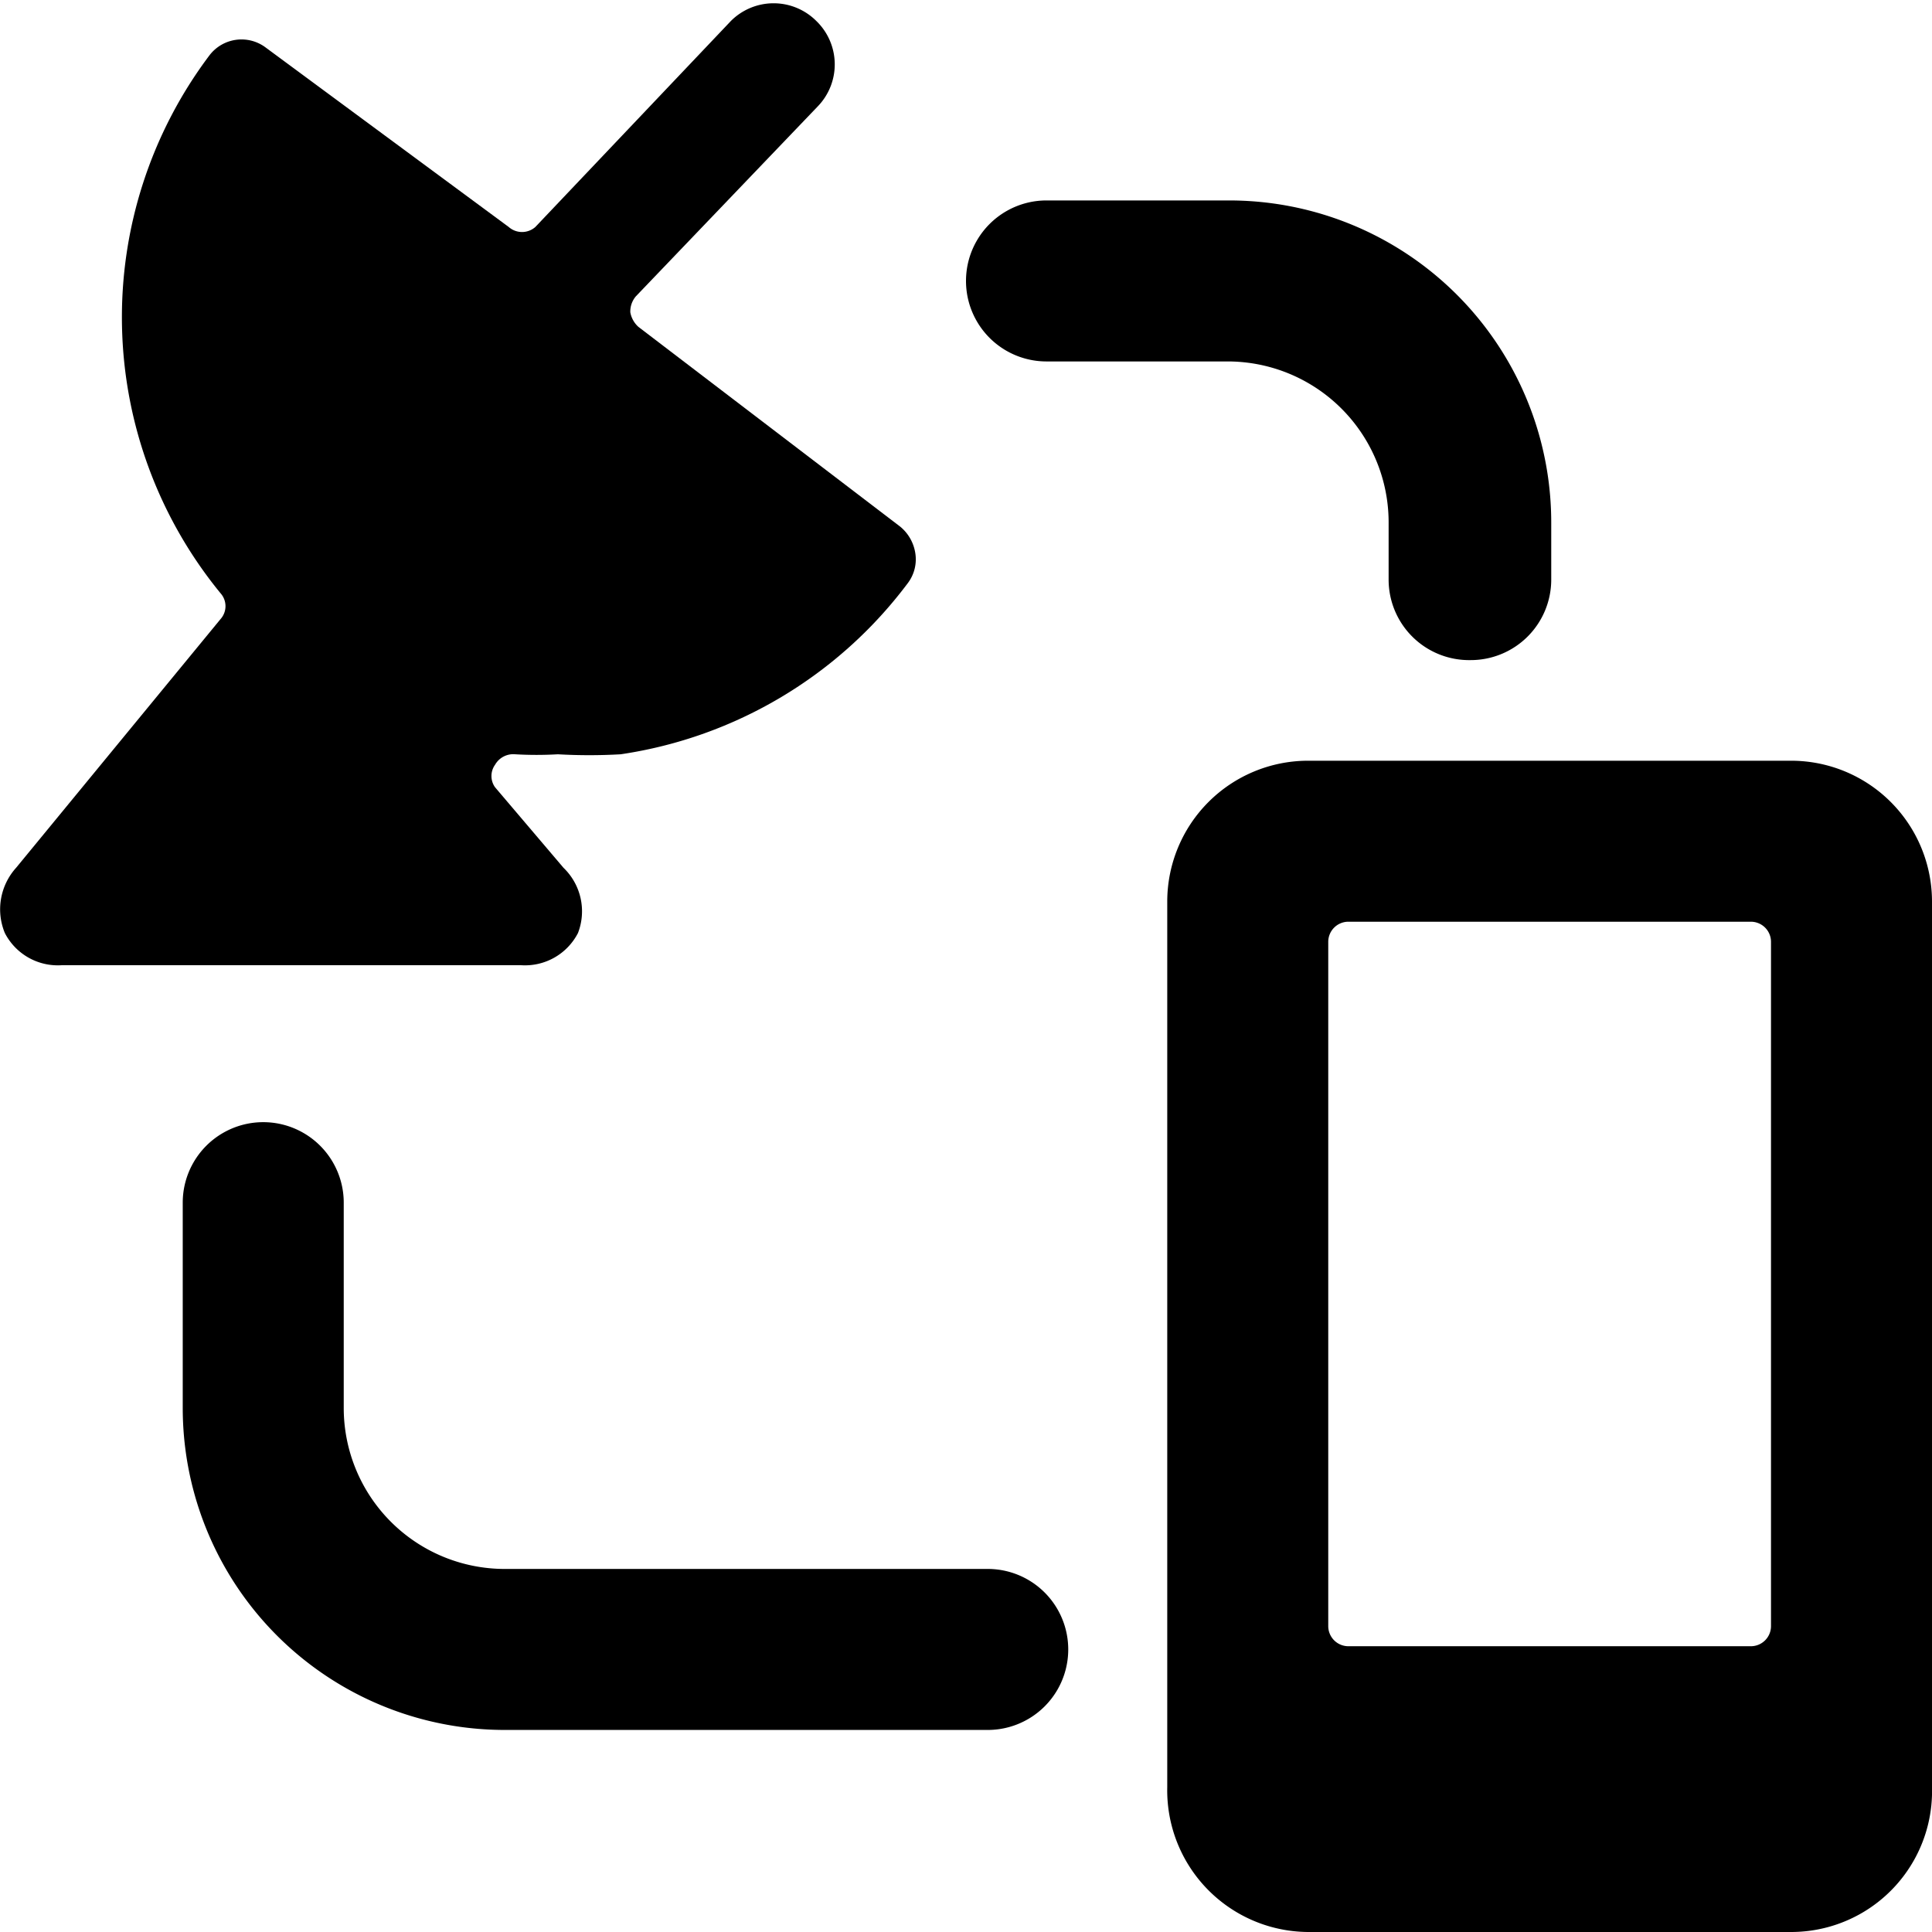
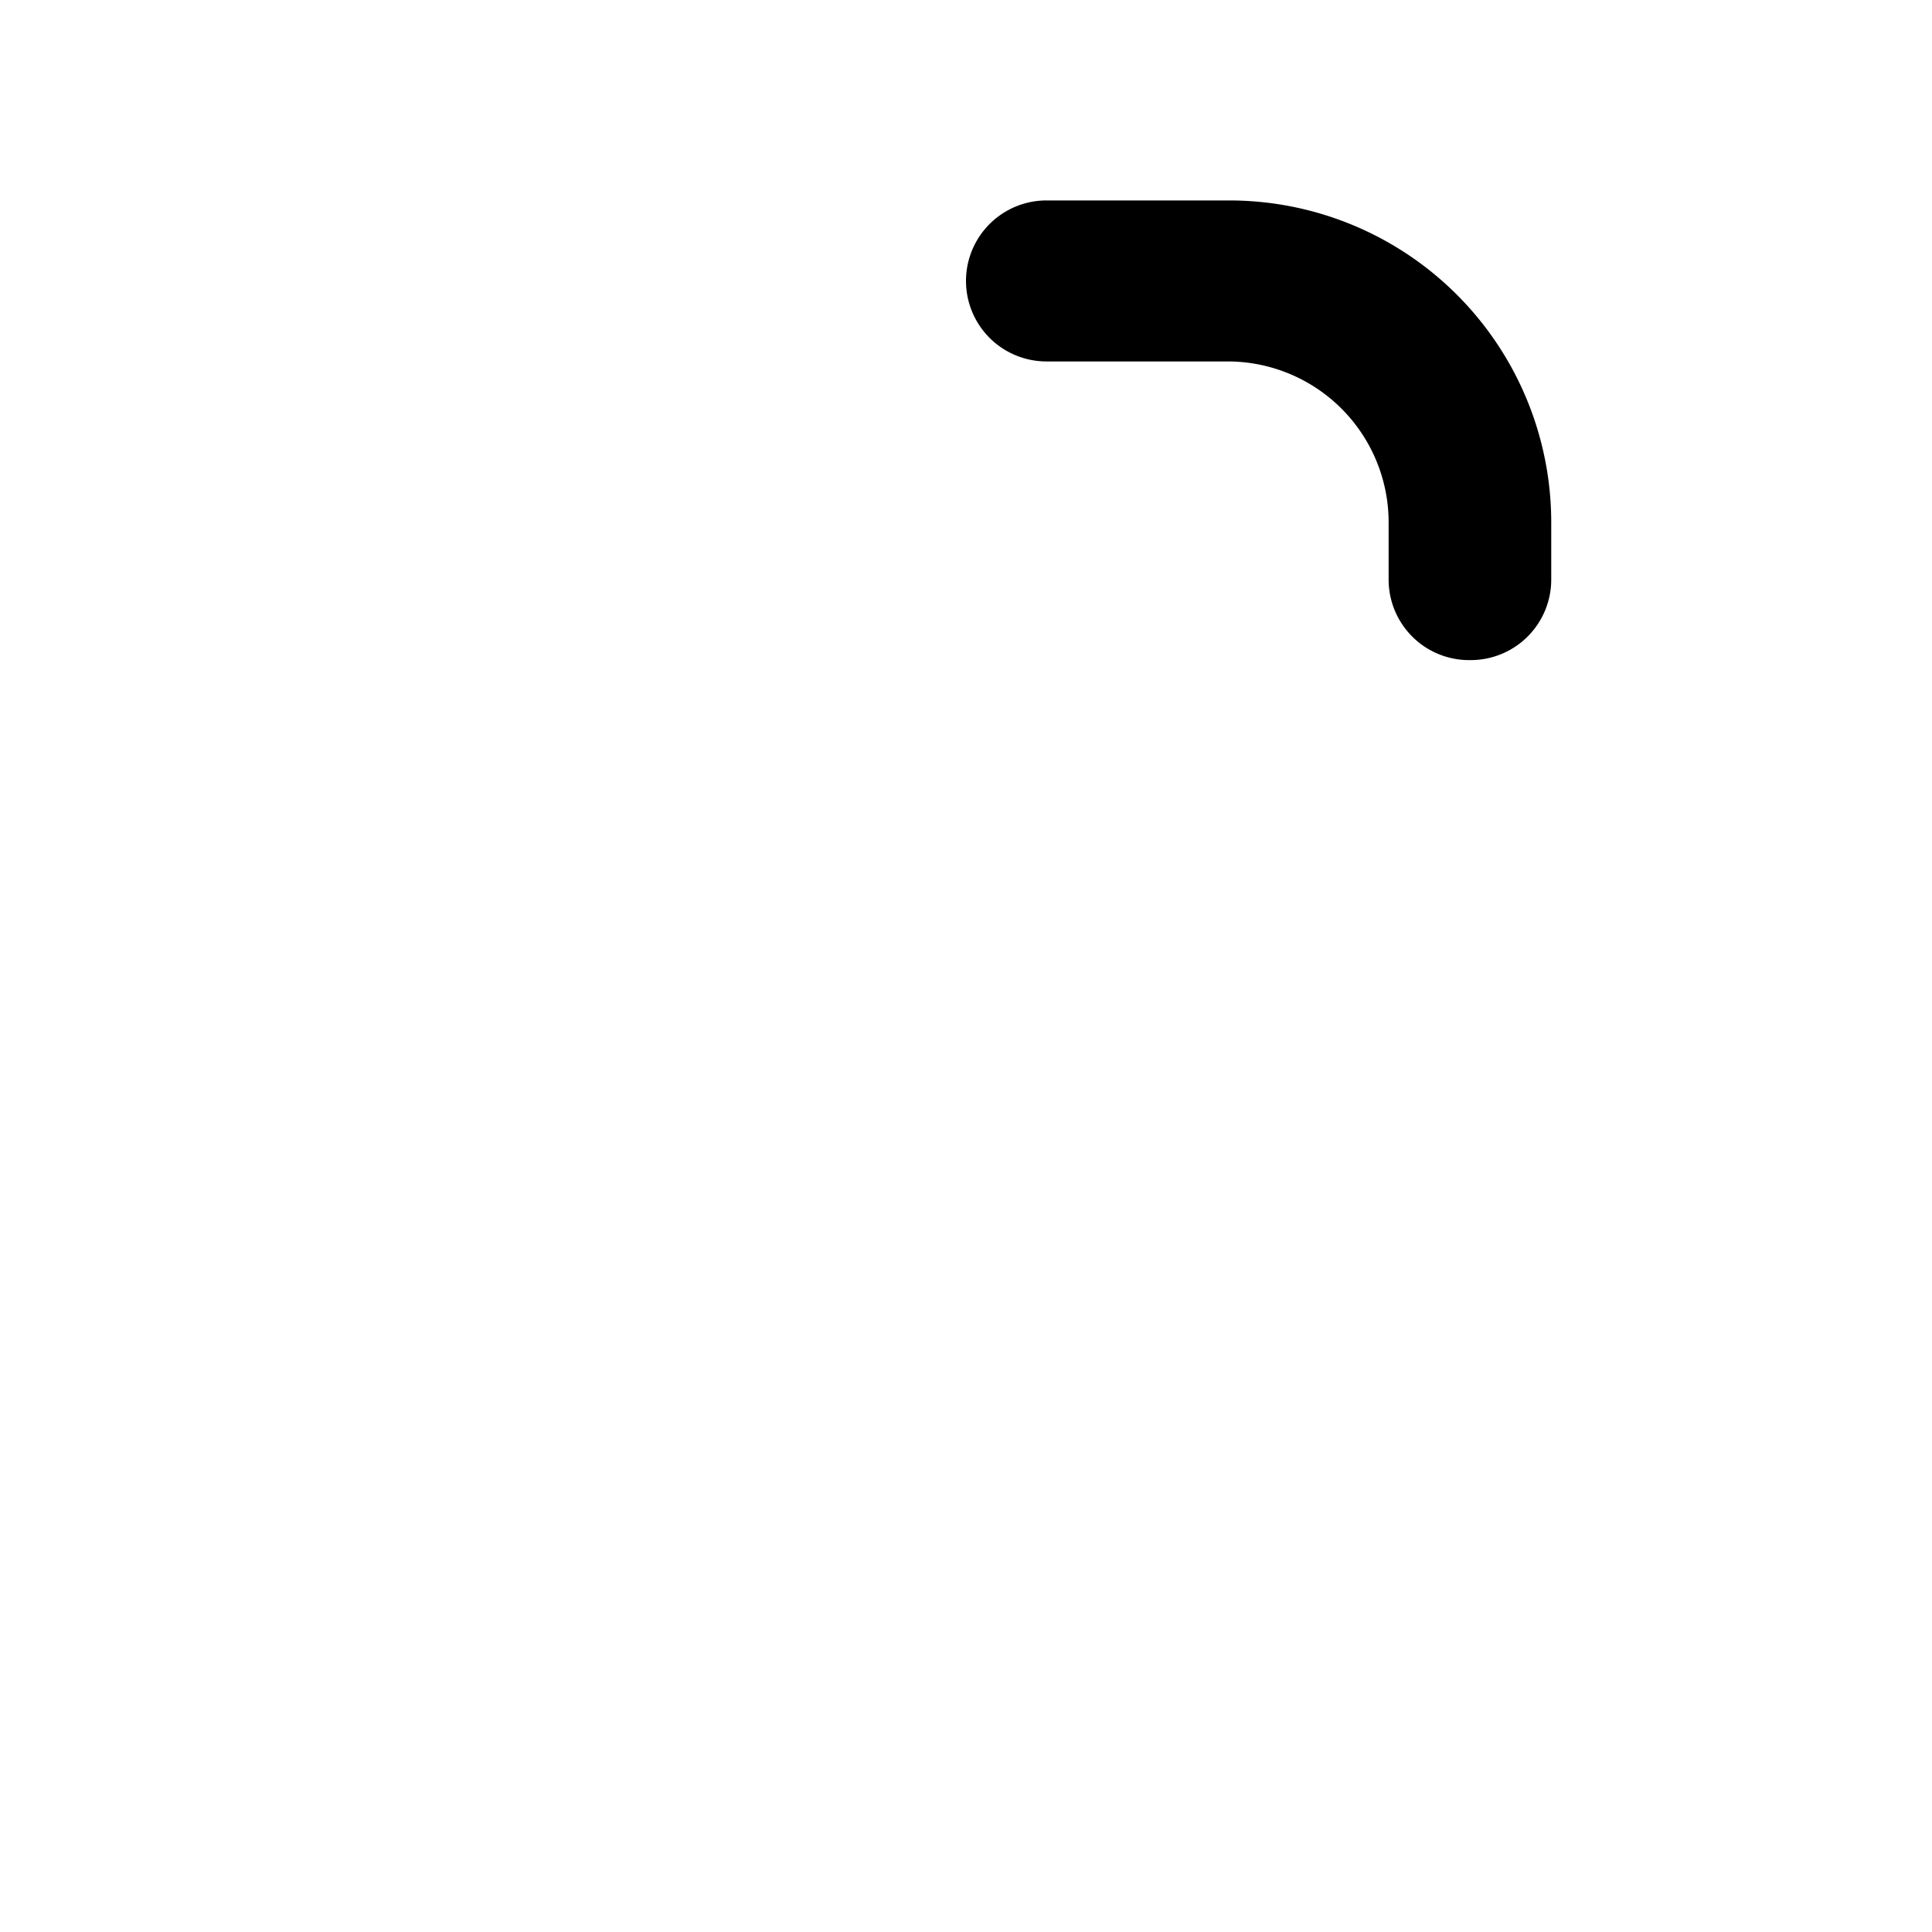
<svg xmlns="http://www.w3.org/2000/svg" viewBox="0 0 24 24">
  <g>
-     <path d="M10.14 0.26a0.75 0.75 0 0 0 -1.06 0L6.65 2.82a0.25 0.25 0 0 1 -0.33 0L3.3 0.59a0.5 0.5 0 0 0 -0.7 0.1 5.41 5.41 0 0 0 0.14 6.68 0.24 0.24 0 0 1 0 0.32L0.2 10.78a0.77 0.77 0 0 0 -0.14 0.81 0.74 0.74 0 0 0 0.71 0.4h5.7a0.74 0.74 0 0 0 0.71 -0.4 0.75 0.75 0 0 0 -0.18 -0.81l-0.85 -1a0.24 0.24 0 0 1 0 -0.28 0.26 0.26 0 0 1 0.25 -0.13 4.58 4.58 0 0 0 0.53 0 6.81 6.81 0 0 0 0.78 0 5.45 5.45 0 0 0 3.57 -2.13 0.49 0.49 0 0 0 0.09 -0.37 0.53 0.53 0 0 0 -0.19 -0.33L7.93 4.06a0.32 0.32 0 0 1 -0.1 -0.18 0.29 0.29 0 0 1 0.07 -0.2l2.26 -2.36a0.75 0.75 0 0 0 -0.02 -1.06Z" fill="#000000" stroke-width="1" />
    <path d="M18.27 8.2a1 1 0 0 0 1 -1v-0.71a4 4 0 0 0 -4 -4H13a1 1 0 0 0 0 2h2.25a2 2 0 0 1 2 2v0.71a1 1 0 0 0 1.02 1Z" fill="#000000" stroke-width="1" />
-     <path d="M4.27 17.49v-2.55a1 1 0 1 0 -2 0v2.55a4 4 0 0 0 4 4h6a1 1 0 0 0 0 -2h-6a2 2 0 0 1 -2 -2Z" fill="#000000" stroke-width="1" />
-     <path d="M24 11.2a1.75 1.75 0 0 0 -1.75 -1.75h-6a1.75 1.75 0 0 0 -1.75 1.75v11a1.76 1.76 0 0 0 1.75 1.8h6A1.75 1.75 0 0 0 24 22.2Zm-2 9a0.25 0.25 0 0 1 -0.25 0.25h-5a0.25 0.25 0 0 1 -0.25 -0.25v-8.5a0.25 0.25 0 0 1 0.25 -0.25h5a0.25 0.25 0 0 1 0.25 0.25Z" fill="#000000" stroke-width="1" />
  </g>
</svg>